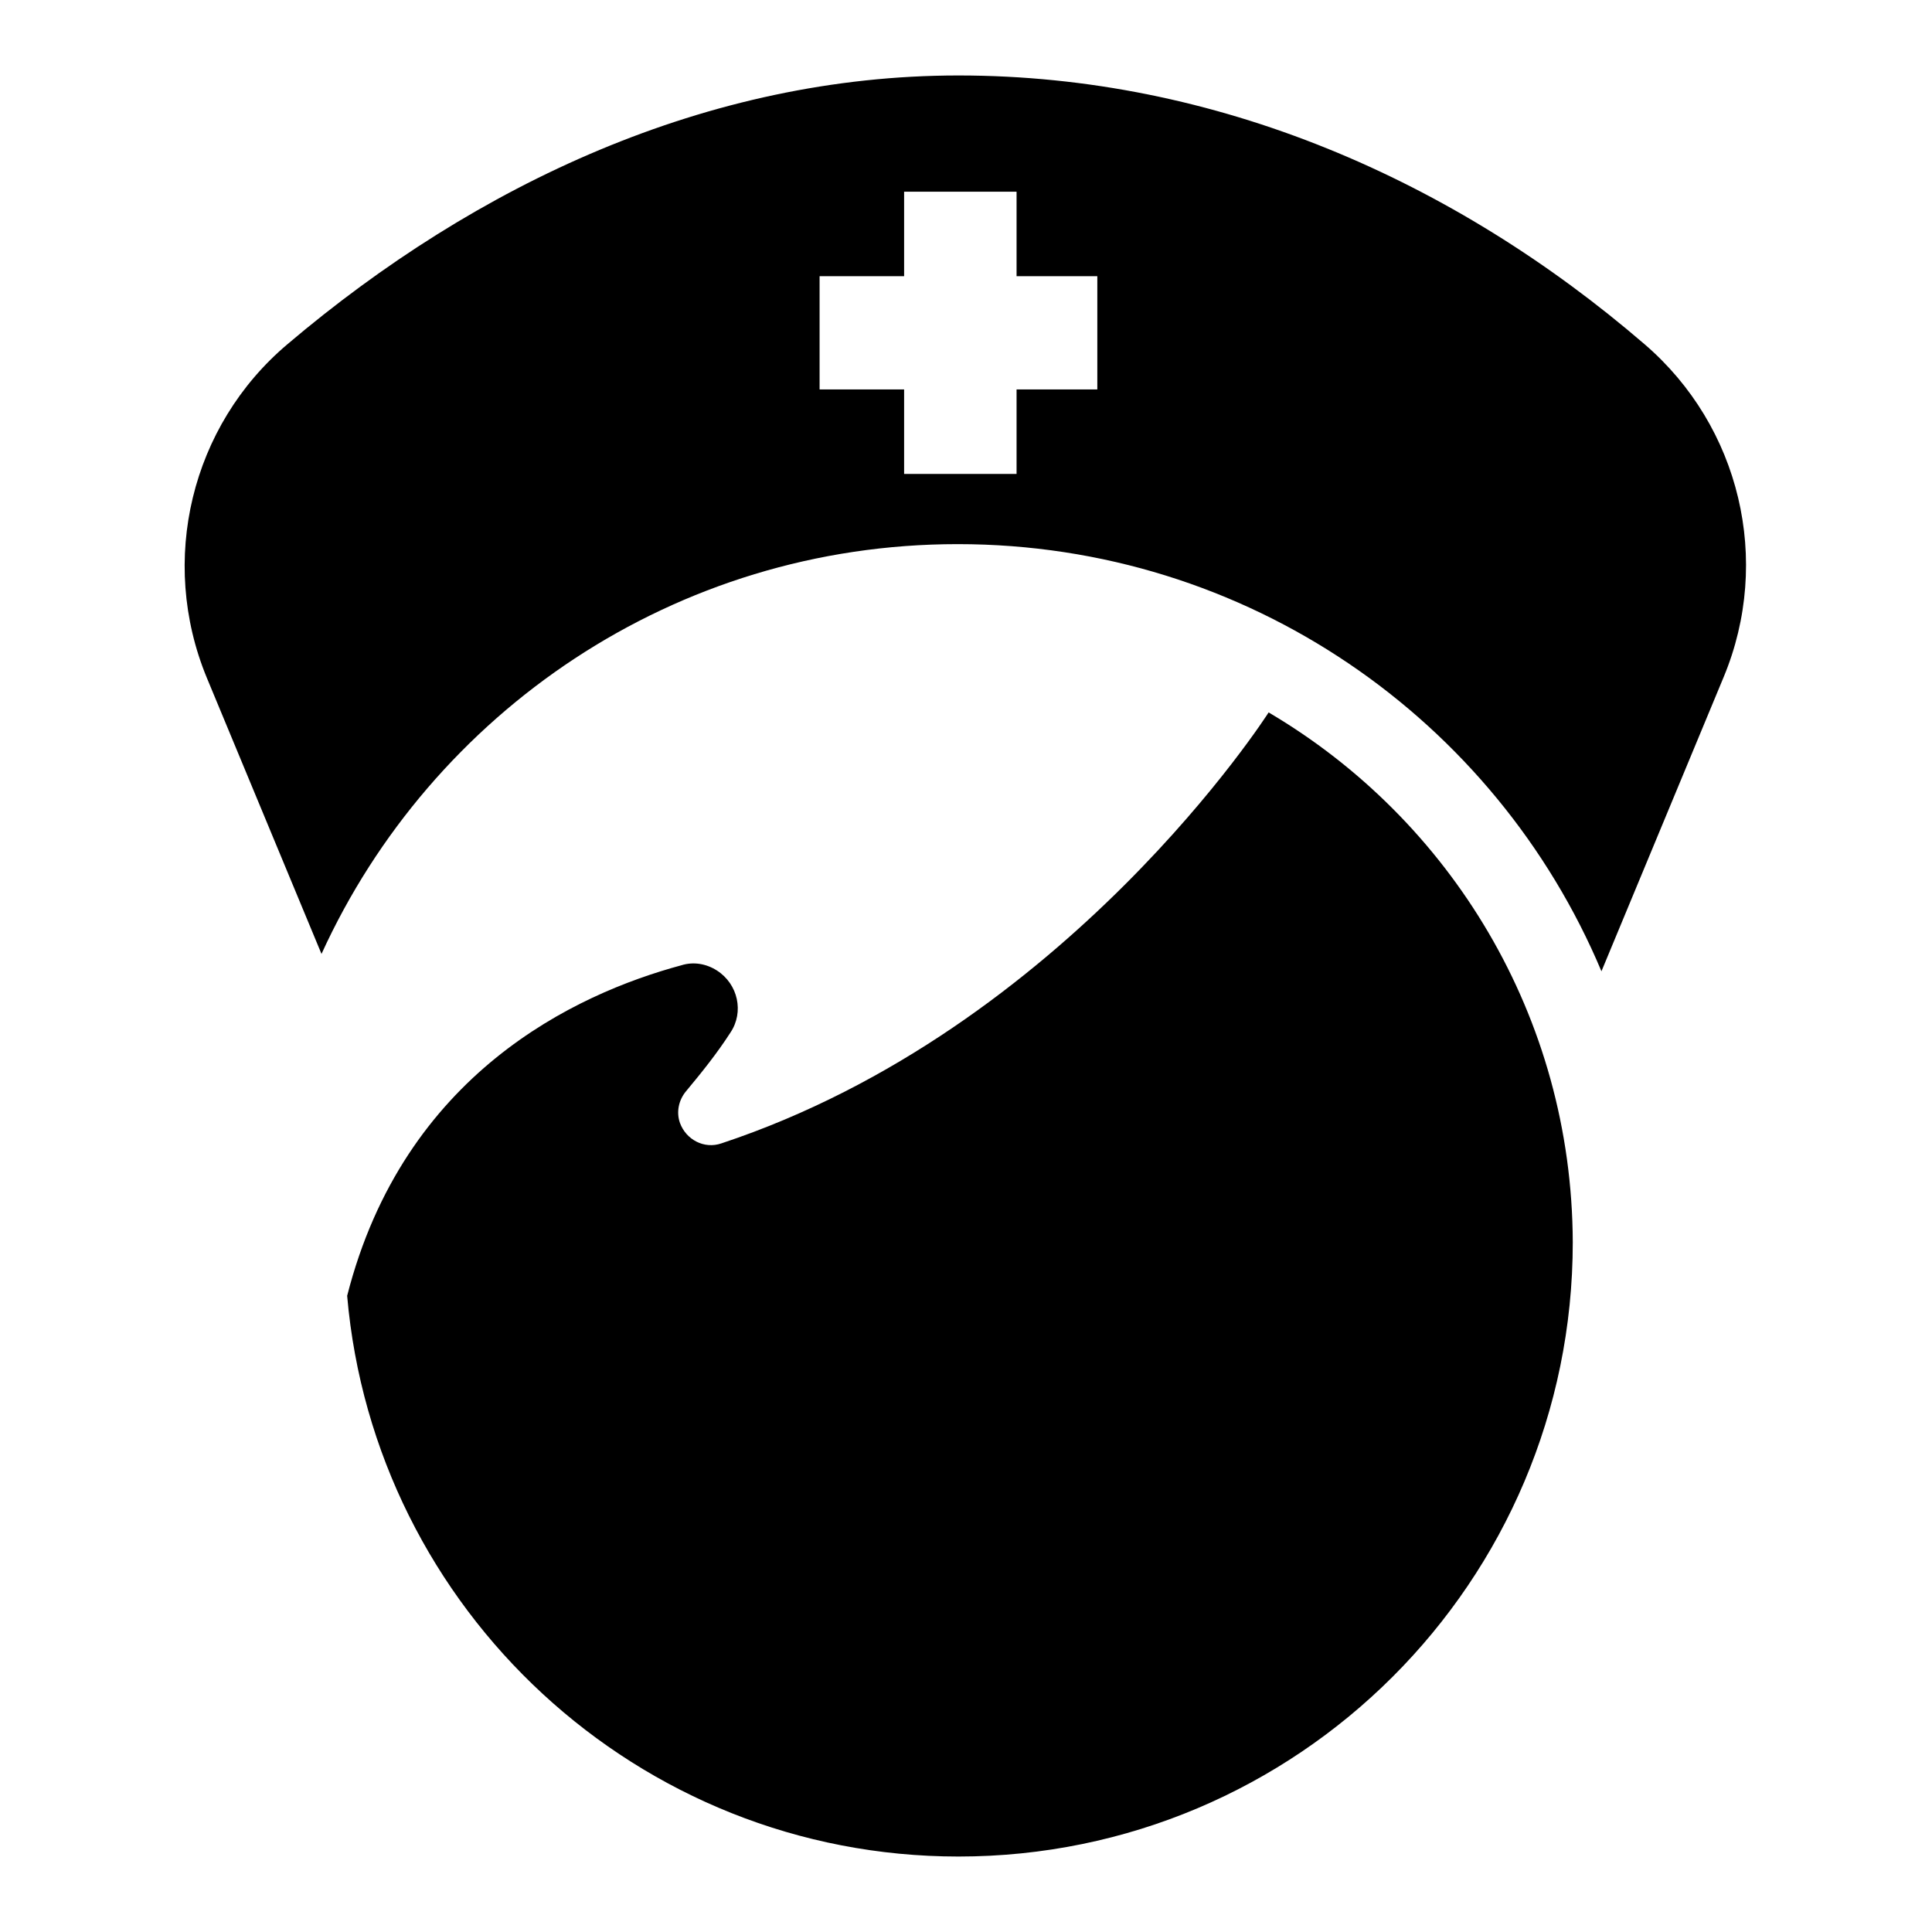
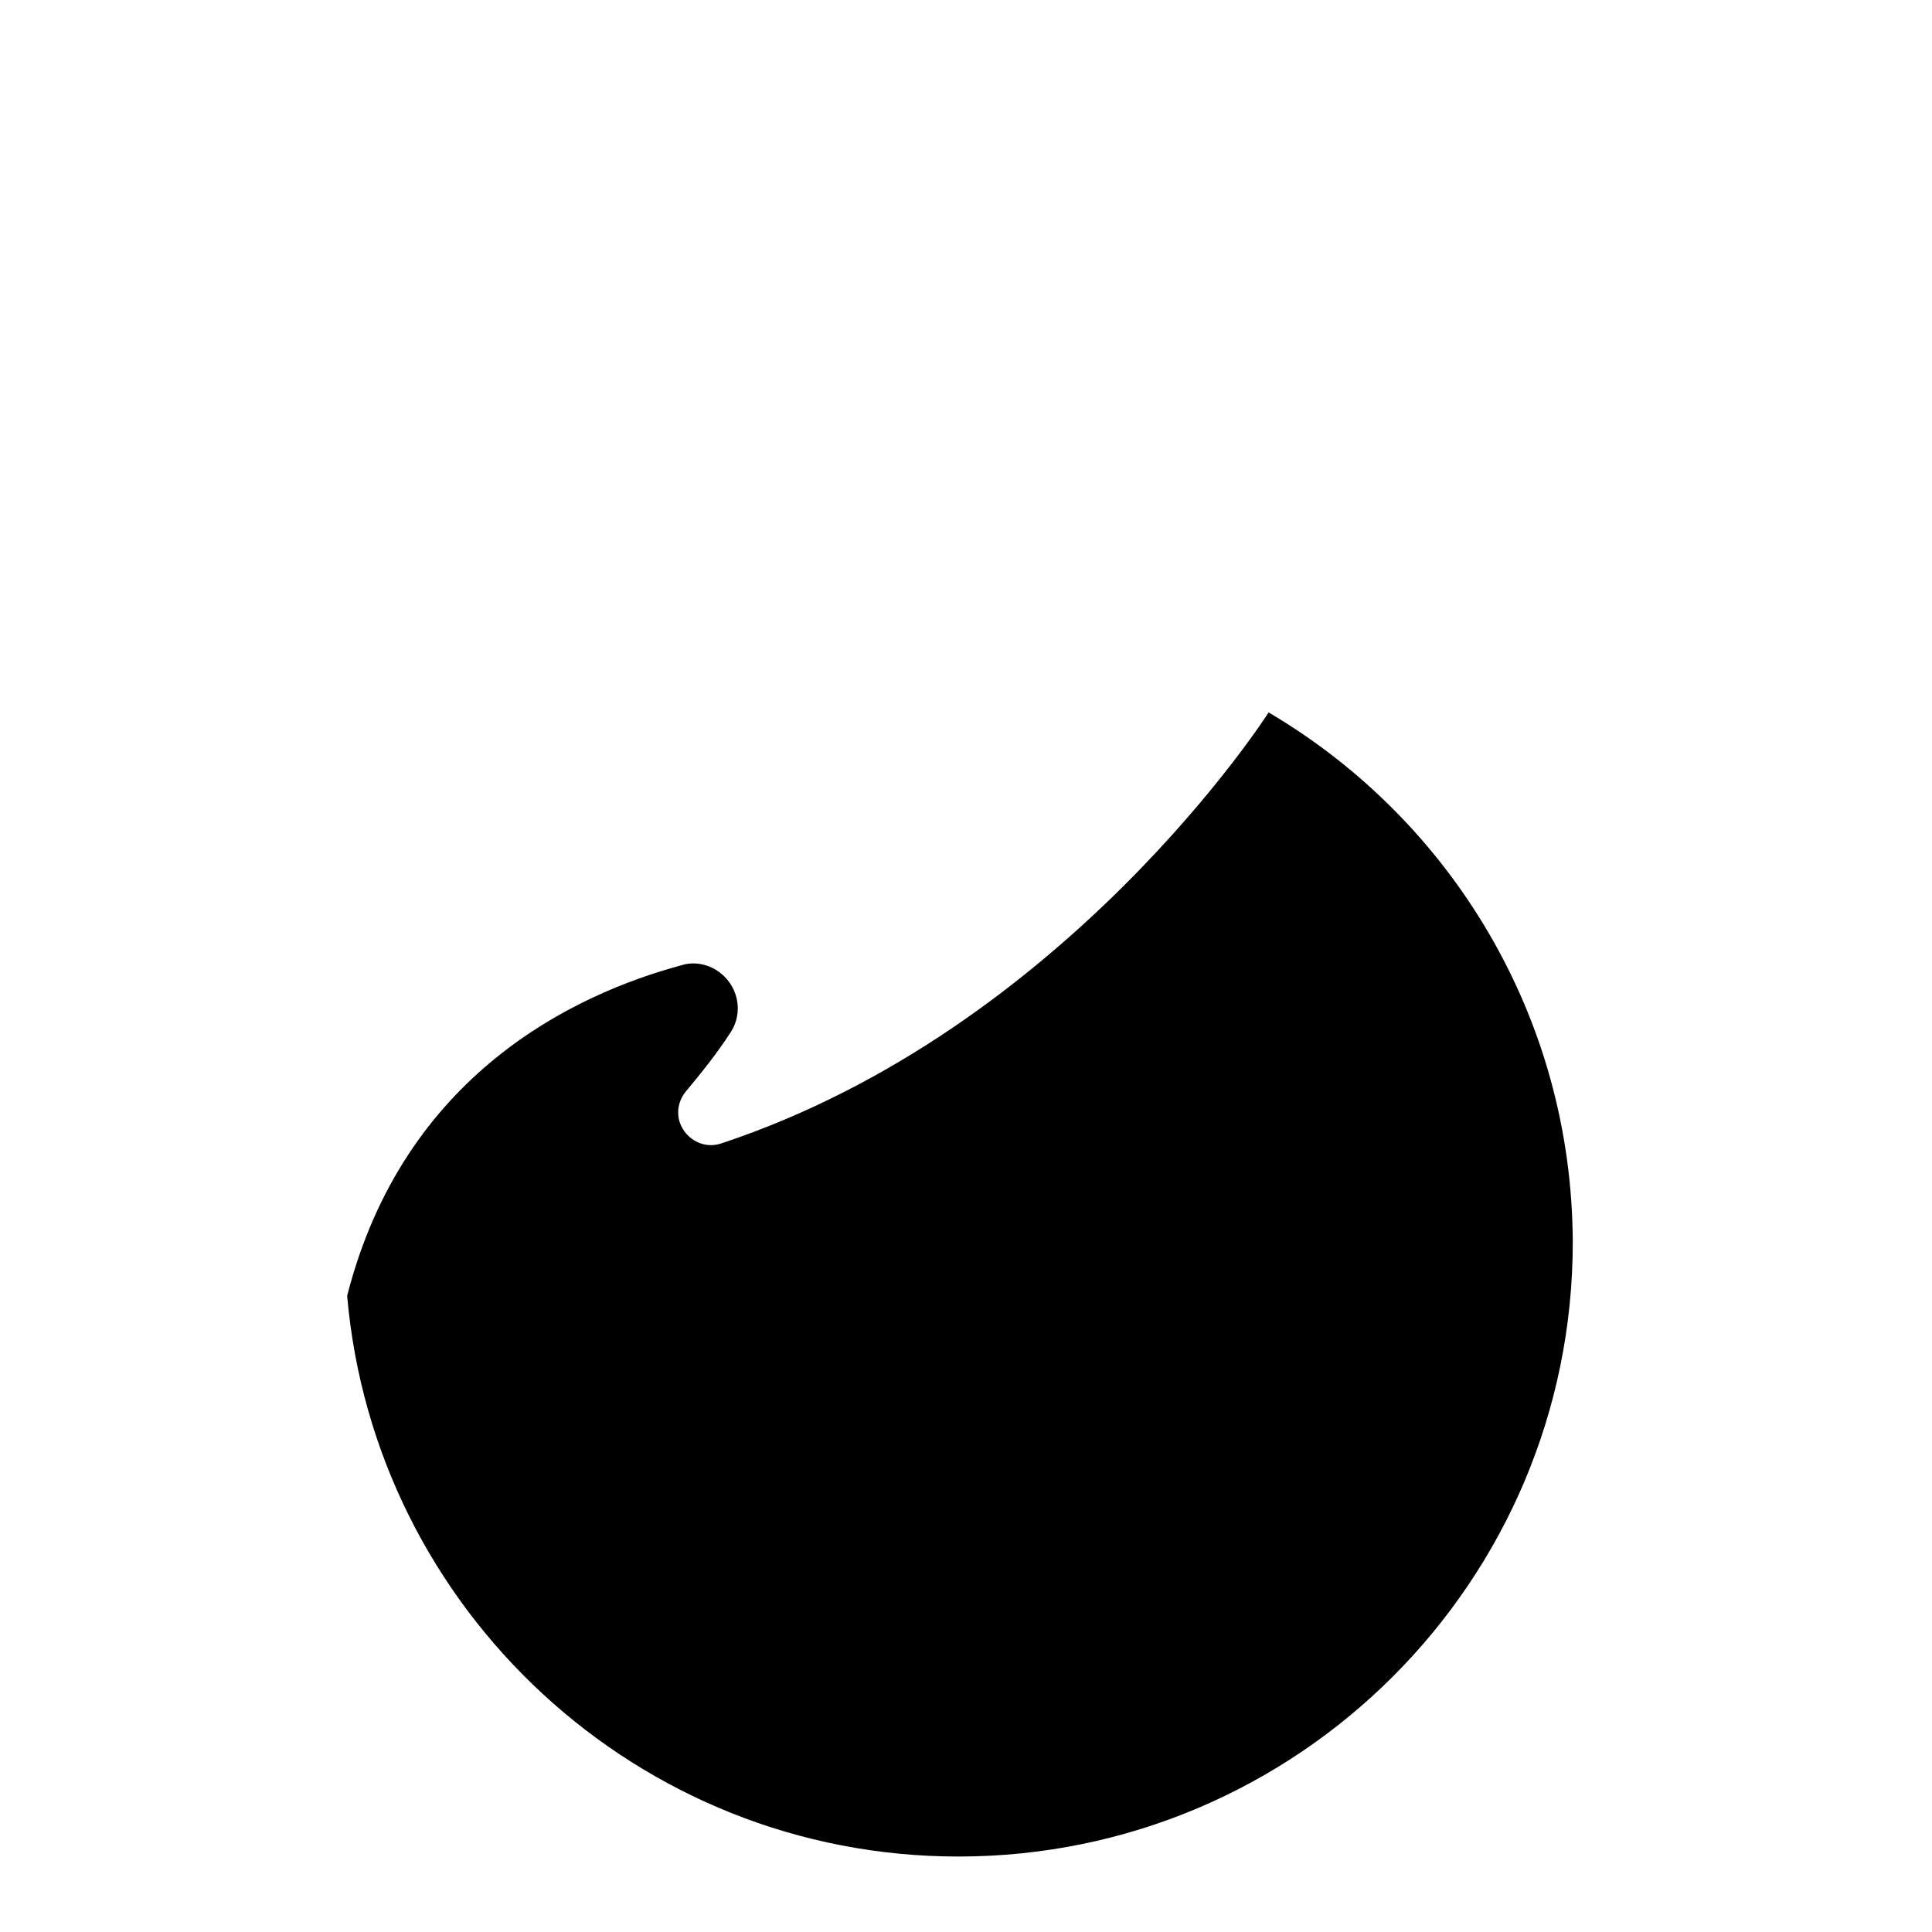
<svg xmlns="http://www.w3.org/2000/svg" version="1.1" x="0px" y="0px" viewBox="0 0 256 256" enable-background="new 0 0 256 256" xml:space="preserve">
  <g>
-     <path fill="#000000" d="M127,10c-33.2,0-63.9,14.4-88.9,35.6C25.3,56.4,21,74.3,27.4,89.8l15.2,36.6c14.6-32,46.8-54.3,84.3-54.3 c38.4,0,71.3,23.3,85.3,56.6l16.2-39c6.4-15.4,2.2-33.2-10.5-44.1C192.7,23.9,161.2,10,127,10z M145.4,51.6h-10.7v11.2h-14.9V51.6 h-11.2v-15h11.2V25.4h14.9v11.2h10.7V51.6z" />
    <path fill="#000000" d="M168.1,94.4L168.1,94.4c0,0-26.7,41.9-72.5,57.1c-2.3,0.8-4.7-0.5-5.5-2.7c-0.5-1.4-0.2-3,0.8-4.2 c2-2.4,4.1-5,5.9-7.8c1.8-2.7,1-6.4-1.8-8.2c-1.4-0.9-3.1-1.2-4.7-0.7c-14.1,3.8-36.8,14.4-44.3,43.8c3.6,41.6,38.5,74.3,81,74.3 c44.9,0,81.4-36.4,81.4-81.4C208.3,134.7,192.2,108.6,168.1,94.4z" />
  </g>
</svg>